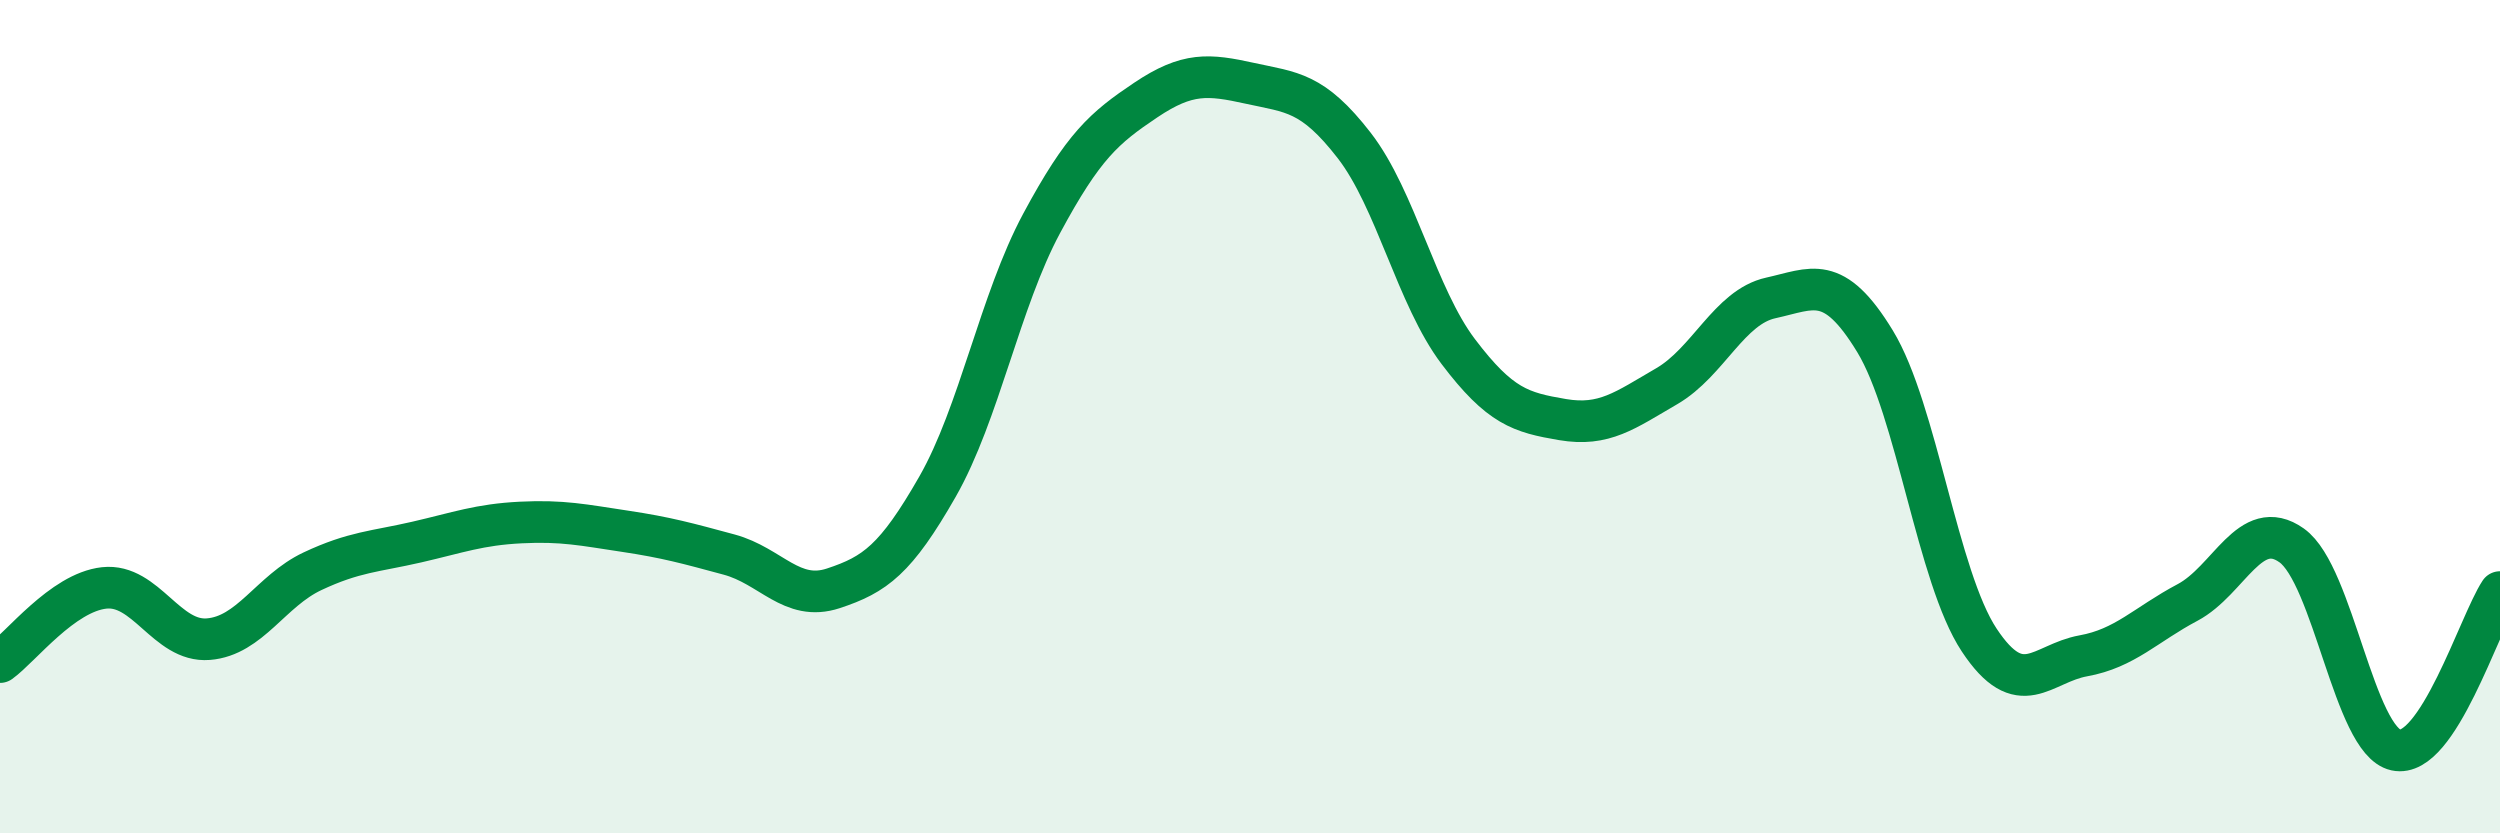
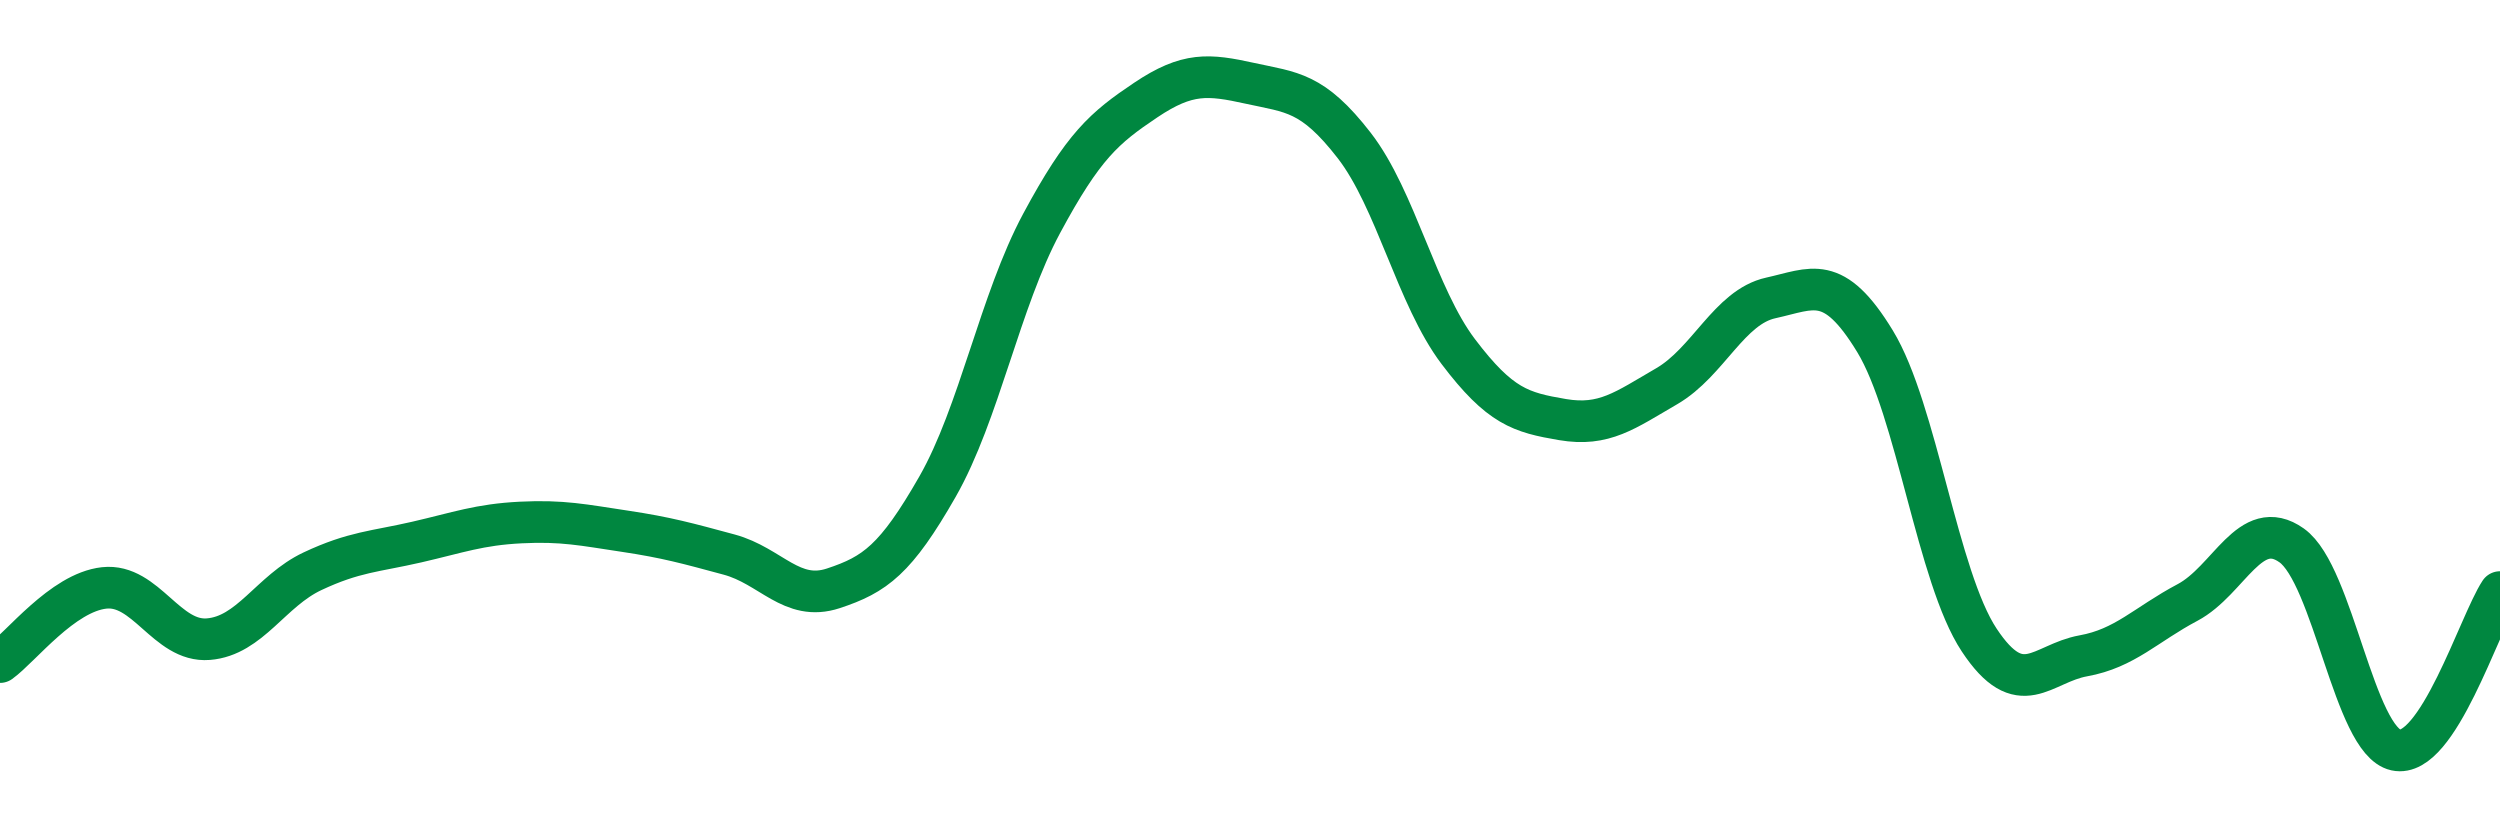
<svg xmlns="http://www.w3.org/2000/svg" width="60" height="20" viewBox="0 0 60 20">
-   <path d="M 0,15.89 C 0.5,15.53 1.5,14.22 2.5,14.11 C 3.5,14 4,15.42 5,15.34 C 6,15.26 6.5,14.18 7.5,13.71 C 8.5,13.24 9,13.24 10,13.01 C 11,12.78 11.5,12.59 12.5,12.54 C 13.5,12.49 14,12.6 15,12.75 C 16,12.9 16.5,13.04 17.5,13.31 C 18.5,13.58 19,14.45 20,14.12 C 21,13.79 21.5,13.43 22.5,11.68 C 23.5,9.93 24,7.22 25,5.36 C 26,3.5 26.5,3.07 27.5,2.4 C 28.5,1.73 29,1.78 30,2 C 31,2.22 31.5,2.2 32.5,3.49 C 33.5,4.78 34,7.12 35,8.44 C 36,9.76 36.5,9.9 37.5,10.07 C 38.5,10.24 39,9.85 40,9.27 C 41,8.69 41.5,7.37 42.5,7.15 C 43.5,6.93 44,6.55 45,8.19 C 46,9.83 46.5,13.85 47.5,15.36 C 48.5,16.87 49,15.92 50,15.74 C 51,15.56 51.5,14.99 52.5,14.46 C 53.5,13.93 54,12.38 55,13.09 C 56,13.8 56.5,17.78 57.5,18 C 58.5,18.22 59.5,14.97 60,14.21L60 20L0 20Z" fill="#008740" opacity="0.1" stroke-linecap="round" stroke-linejoin="round" />
  <path d="M 0,15.89 C 0.5,15.53 1.5,14.22 2.5,14.11 C 3.5,14 4,15.42 5,15.34 C 6,15.26 6.5,14.18 7.5,13.71 C 8.5,13.24 9,13.24 10,13.01 C 11,12.78 11.5,12.59 12.5,12.54 C 13.5,12.49 14,12.6 15,12.75 C 16,12.9 16.5,13.04 17.5,13.31 C 18.5,13.58 19,14.45 20,14.12 C 21,13.79 21.5,13.43 22.5,11.68 C 23.5,9.93 24,7.22 25,5.36 C 26,3.5 26.5,3.07 27.5,2.4 C 28.5,1.73 29,1.78 30,2 C 31,2.22 31.5,2.2 32.5,3.49 C 33.5,4.78 34,7.12 35,8.44 C 36,9.76 36.5,9.9 37.5,10.07 C 38.5,10.24 39,9.85 40,9.27 C 41,8.69 41.5,7.37 42.5,7.15 C 43.5,6.93 44,6.55 45,8.19 C 46,9.83 46.5,13.85 47.5,15.36 C 48.5,16.87 49,15.92 50,15.74 C 51,15.56 51.5,14.99 52.5,14.46 C 53.5,13.93 54,12.38 55,13.09 C 56,13.8 56.5,17.78 57.5,18 C 58.5,18.22 59.5,14.97 60,14.21" stroke="#008740" stroke-width="1" fill="none" stroke-linecap="round" stroke-linejoin="round" />
</svg>